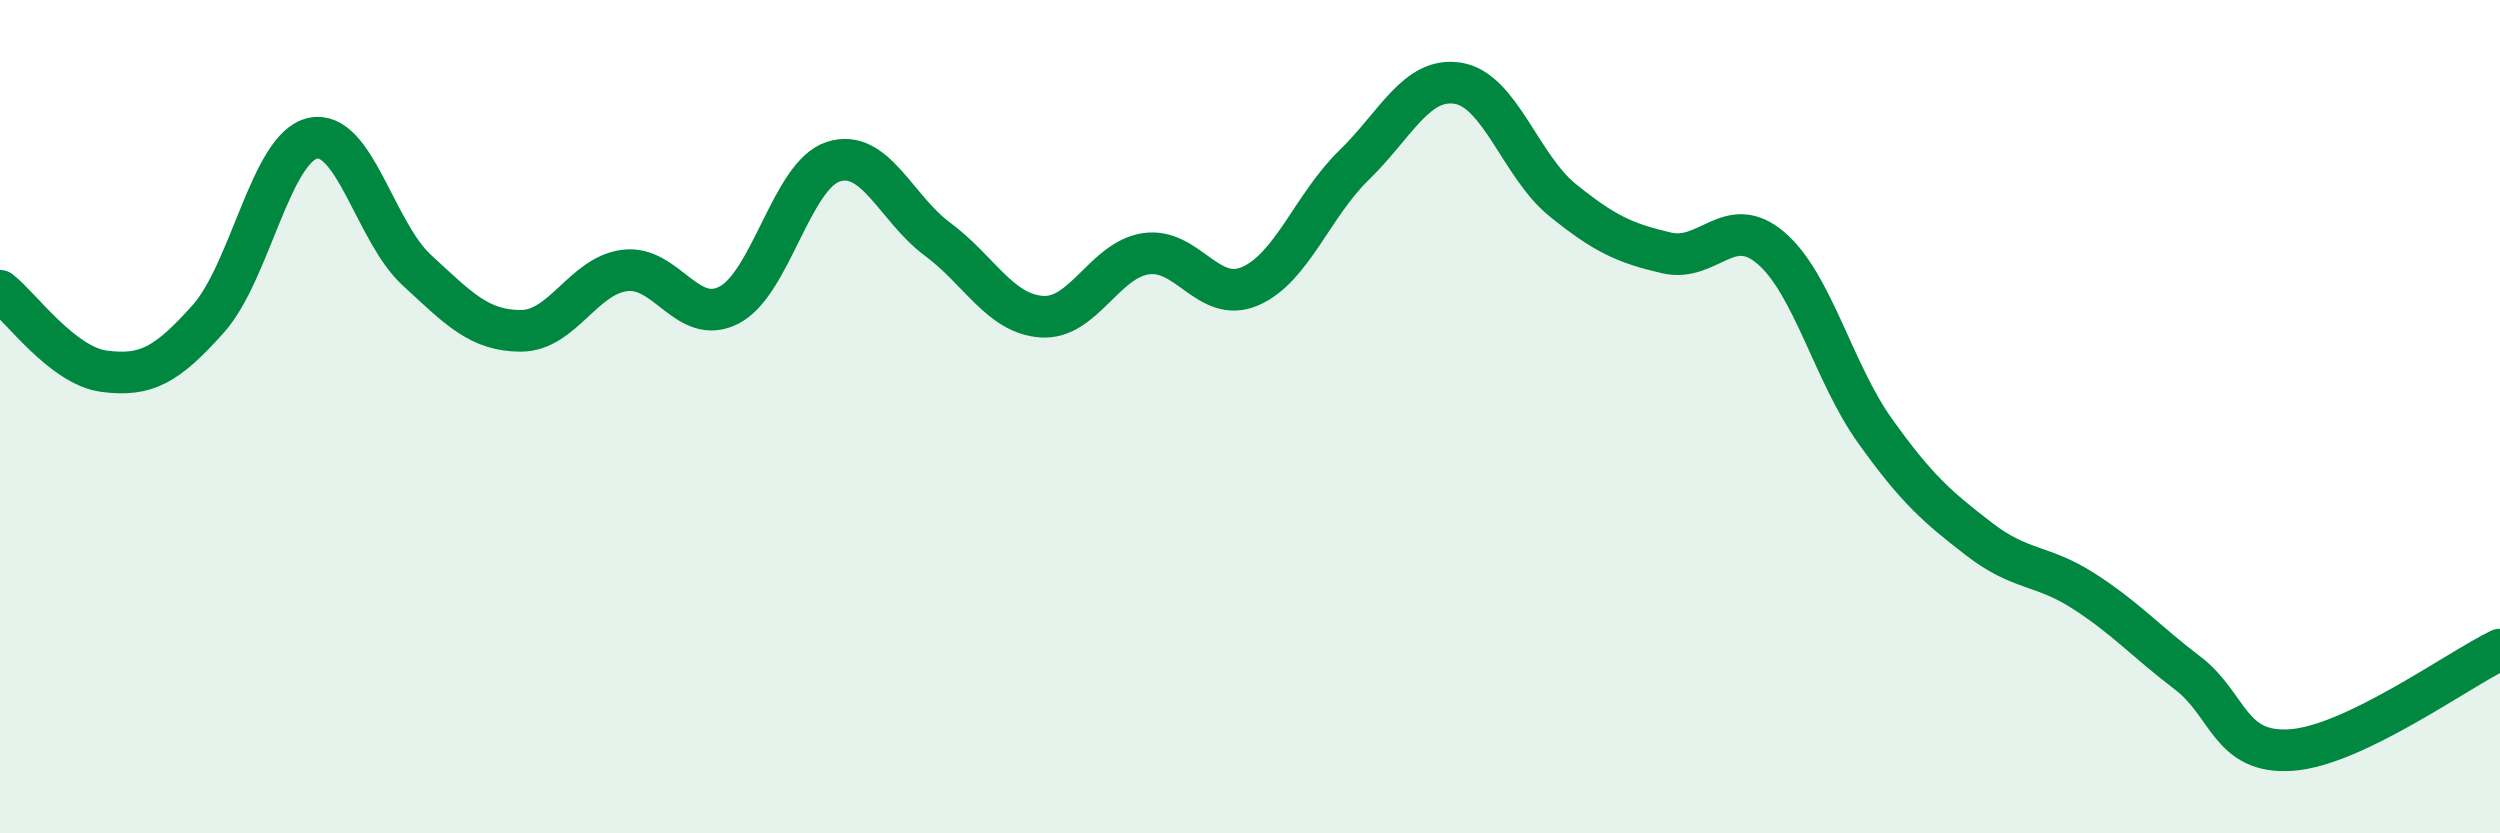
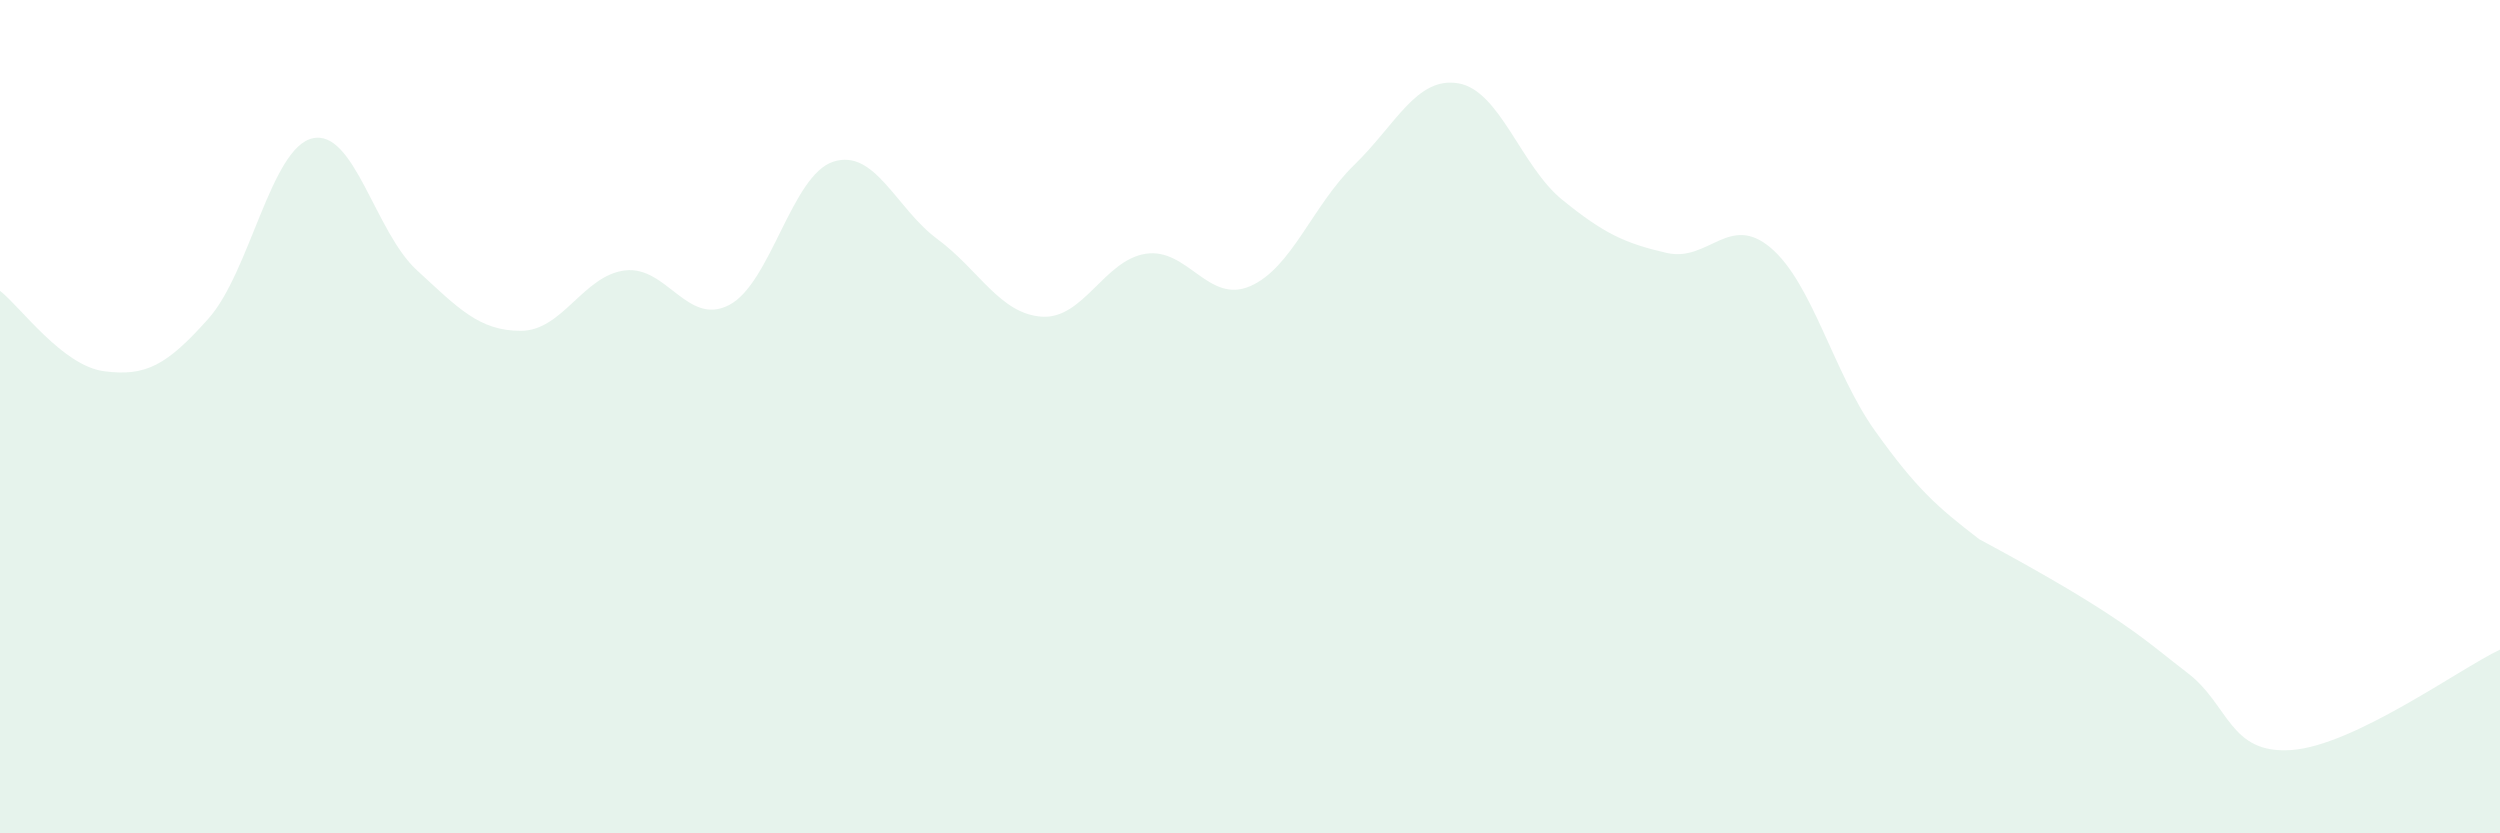
<svg xmlns="http://www.w3.org/2000/svg" width="60" height="20" viewBox="0 0 60 20">
-   <path d="M 0,6.98 C 0.5,7.37 1.5,8.78 2.5,8.91 C 3.5,9.04 4,8.77 5,7.65 C 6,6.53 6.5,3.55 7.5,3.32 C 8.5,3.09 9,5.56 10,6.48 C 11,7.4 11.5,7.94 12.5,7.94 C 13.5,7.94 14,6.61 15,6.49 C 16,6.37 16.5,7.84 17.5,7.32 C 18.5,6.8 19,4.2 20,3.88 C 21,3.56 21.5,5 22.5,5.74 C 23.5,6.48 24,7.53 25,7.6 C 26,7.67 26.5,6.24 27.5,6.09 C 28.5,5.94 29,7.3 30,6.87 C 31,6.44 31.5,4.93 32.5,3.96 C 33.5,2.99 34,1.83 35,2 C 36,2.17 36.5,3.99 37.5,4.8 C 38.5,5.61 39,5.84 40,6.07 C 41,6.3 41.5,5.1 42.5,5.95 C 43.5,6.8 44,8.94 45,10.34 C 46,11.74 46.5,12.17 47.5,12.94 C 48.5,13.71 49,13.54 50,14.18 C 51,14.82 51.5,15.39 52.5,16.15 C 53.5,16.91 53.5,18.11 55,18 C 56.5,17.89 59,16.07 60,15.59L60 20L0 20Z" fill="#008740" opacity="0.1" stroke-linecap="round" stroke-linejoin="round" />
-   <path d="M 0,6.98 C 0.5,7.37 1.5,8.78 2.5,8.91 C 3.5,9.04 4,8.77 5,7.65 C 6,6.53 6.5,3.55 7.5,3.32 C 8.5,3.09 9,5.56 10,6.48 C 11,7.4 11.5,7.94 12.5,7.94 C 13.5,7.94 14,6.61 15,6.49 C 16,6.37 16.5,7.84 17.5,7.32 C 18.5,6.8 19,4.2 20,3.88 C 21,3.56 21.5,5 22.5,5.74 C 23.5,6.48 24,7.53 25,7.6 C 26,7.67 26.5,6.24 27.5,6.09 C 28.5,5.94 29,7.3 30,6.87 C 31,6.44 31.5,4.93 32.5,3.96 C 33.5,2.99 34,1.83 35,2 C 36,2.17 36.5,3.99 37.5,4.8 C 38.5,5.61 39,5.84 40,6.07 C 41,6.3 41.5,5.1 42.5,5.95 C 43.5,6.8 44,8.94 45,10.34 C 46,11.74 46.5,12.17 47.5,12.94 C 48.5,13.71 49,13.54 50,14.18 C 51,14.82 51.5,15.39 52.5,16.15 C 53.5,16.91 53.5,18.11 55,18 C 56.5,17.89 59,16.07 60,15.59" stroke="#008740" stroke-width="1" fill="none" stroke-linecap="round" stroke-linejoin="round" />
+   <path d="M 0,6.98 C 0.5,7.37 1.5,8.78 2.5,8.91 C 3.5,9.04 4,8.77 5,7.65 C 6,6.53 6.5,3.55 7.5,3.32 C 8.5,3.09 9,5.56 10,6.48 C 11,7.4 11.5,7.94 12.5,7.94 C 13.5,7.94 14,6.61 15,6.49 C 16,6.37 16.5,7.84 17.5,7.32 C 18.5,6.8 19,4.2 20,3.88 C 21,3.56 21.5,5 22.5,5.74 C 23.5,6.48 24,7.53 25,7.6 C 26,7.67 26.5,6.24 27.5,6.09 C 28.5,5.94 29,7.3 30,6.87 C 31,6.44 31.5,4.93 32.5,3.96 C 33.5,2.99 34,1.83 35,2 C 36,2.17 36.5,3.99 37.5,4.8 C 38.5,5.61 39,5.84 40,6.07 C 41,6.3 41.5,5.1 42.5,5.95 C 43.5,6.8 44,8.94 45,10.34 C 46,11.74 46.5,12.17 47.5,12.94 C 51,14.82 51.5,15.39 52.5,16.15 C 53.5,16.91 53.5,18.11 55,18 C 56.5,17.89 59,16.07 60,15.59L60 20L0 20Z" fill="#008740" opacity="0.1" stroke-linecap="round" stroke-linejoin="round" />
</svg>